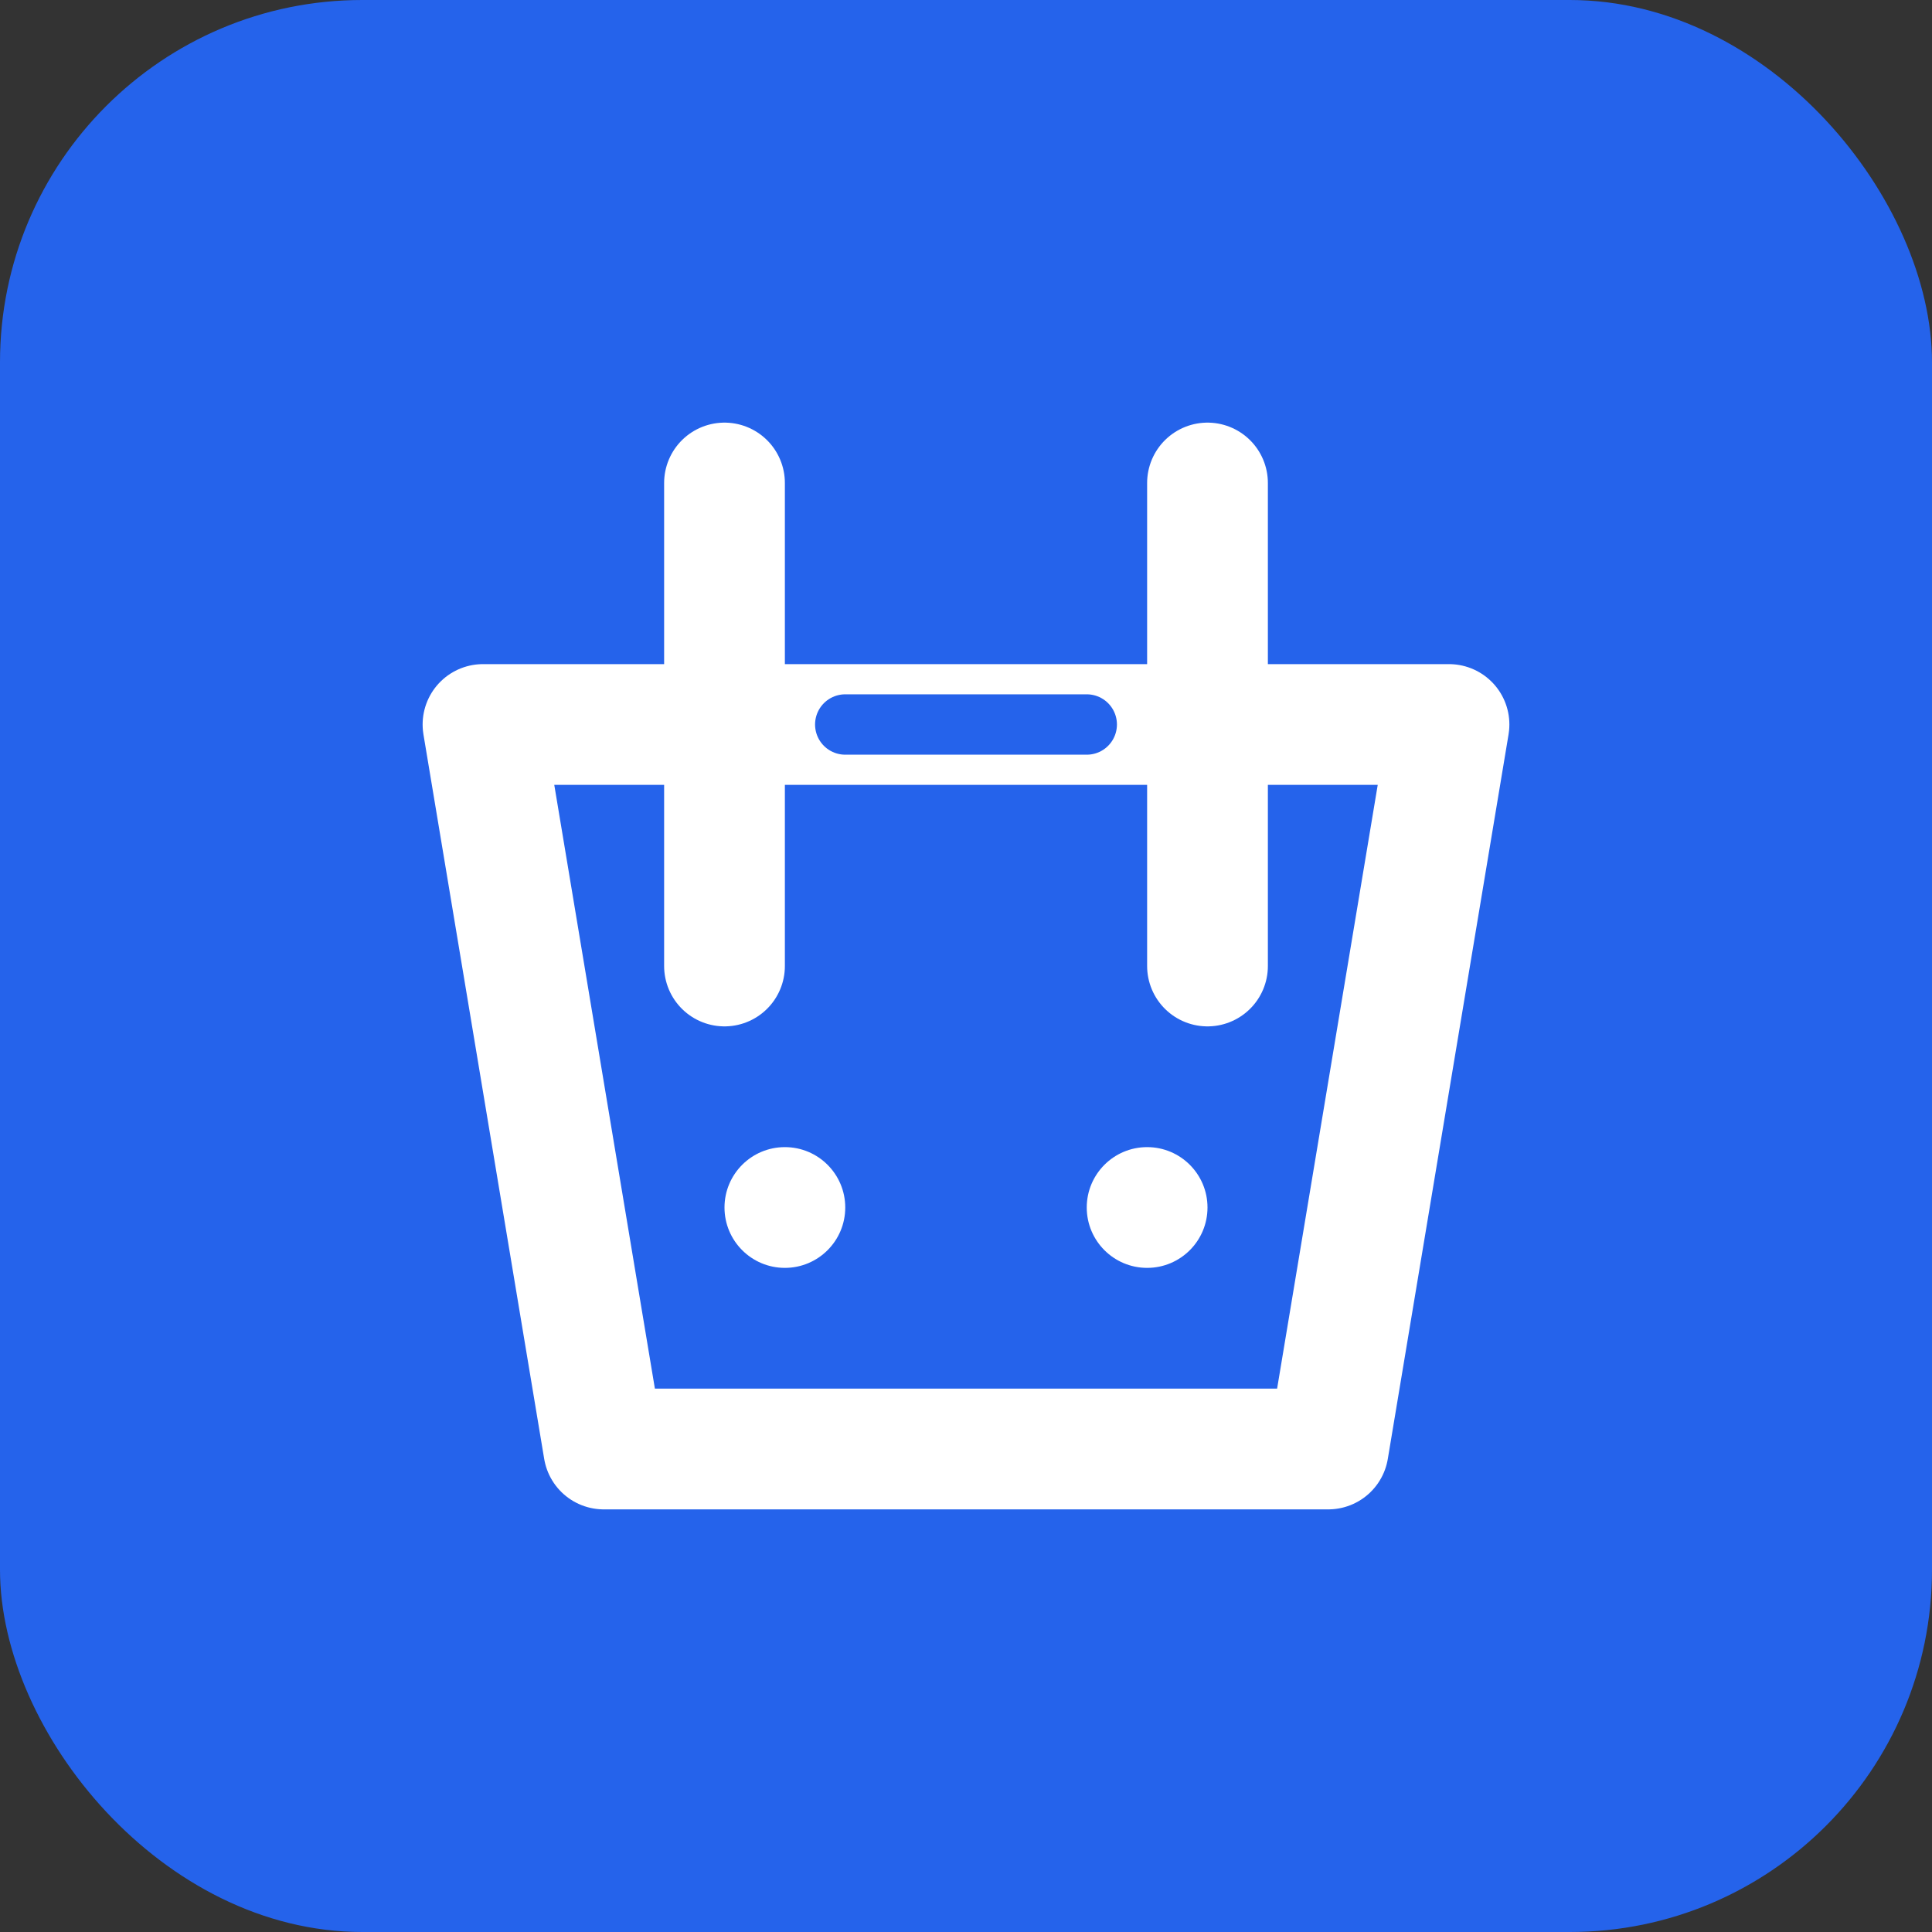
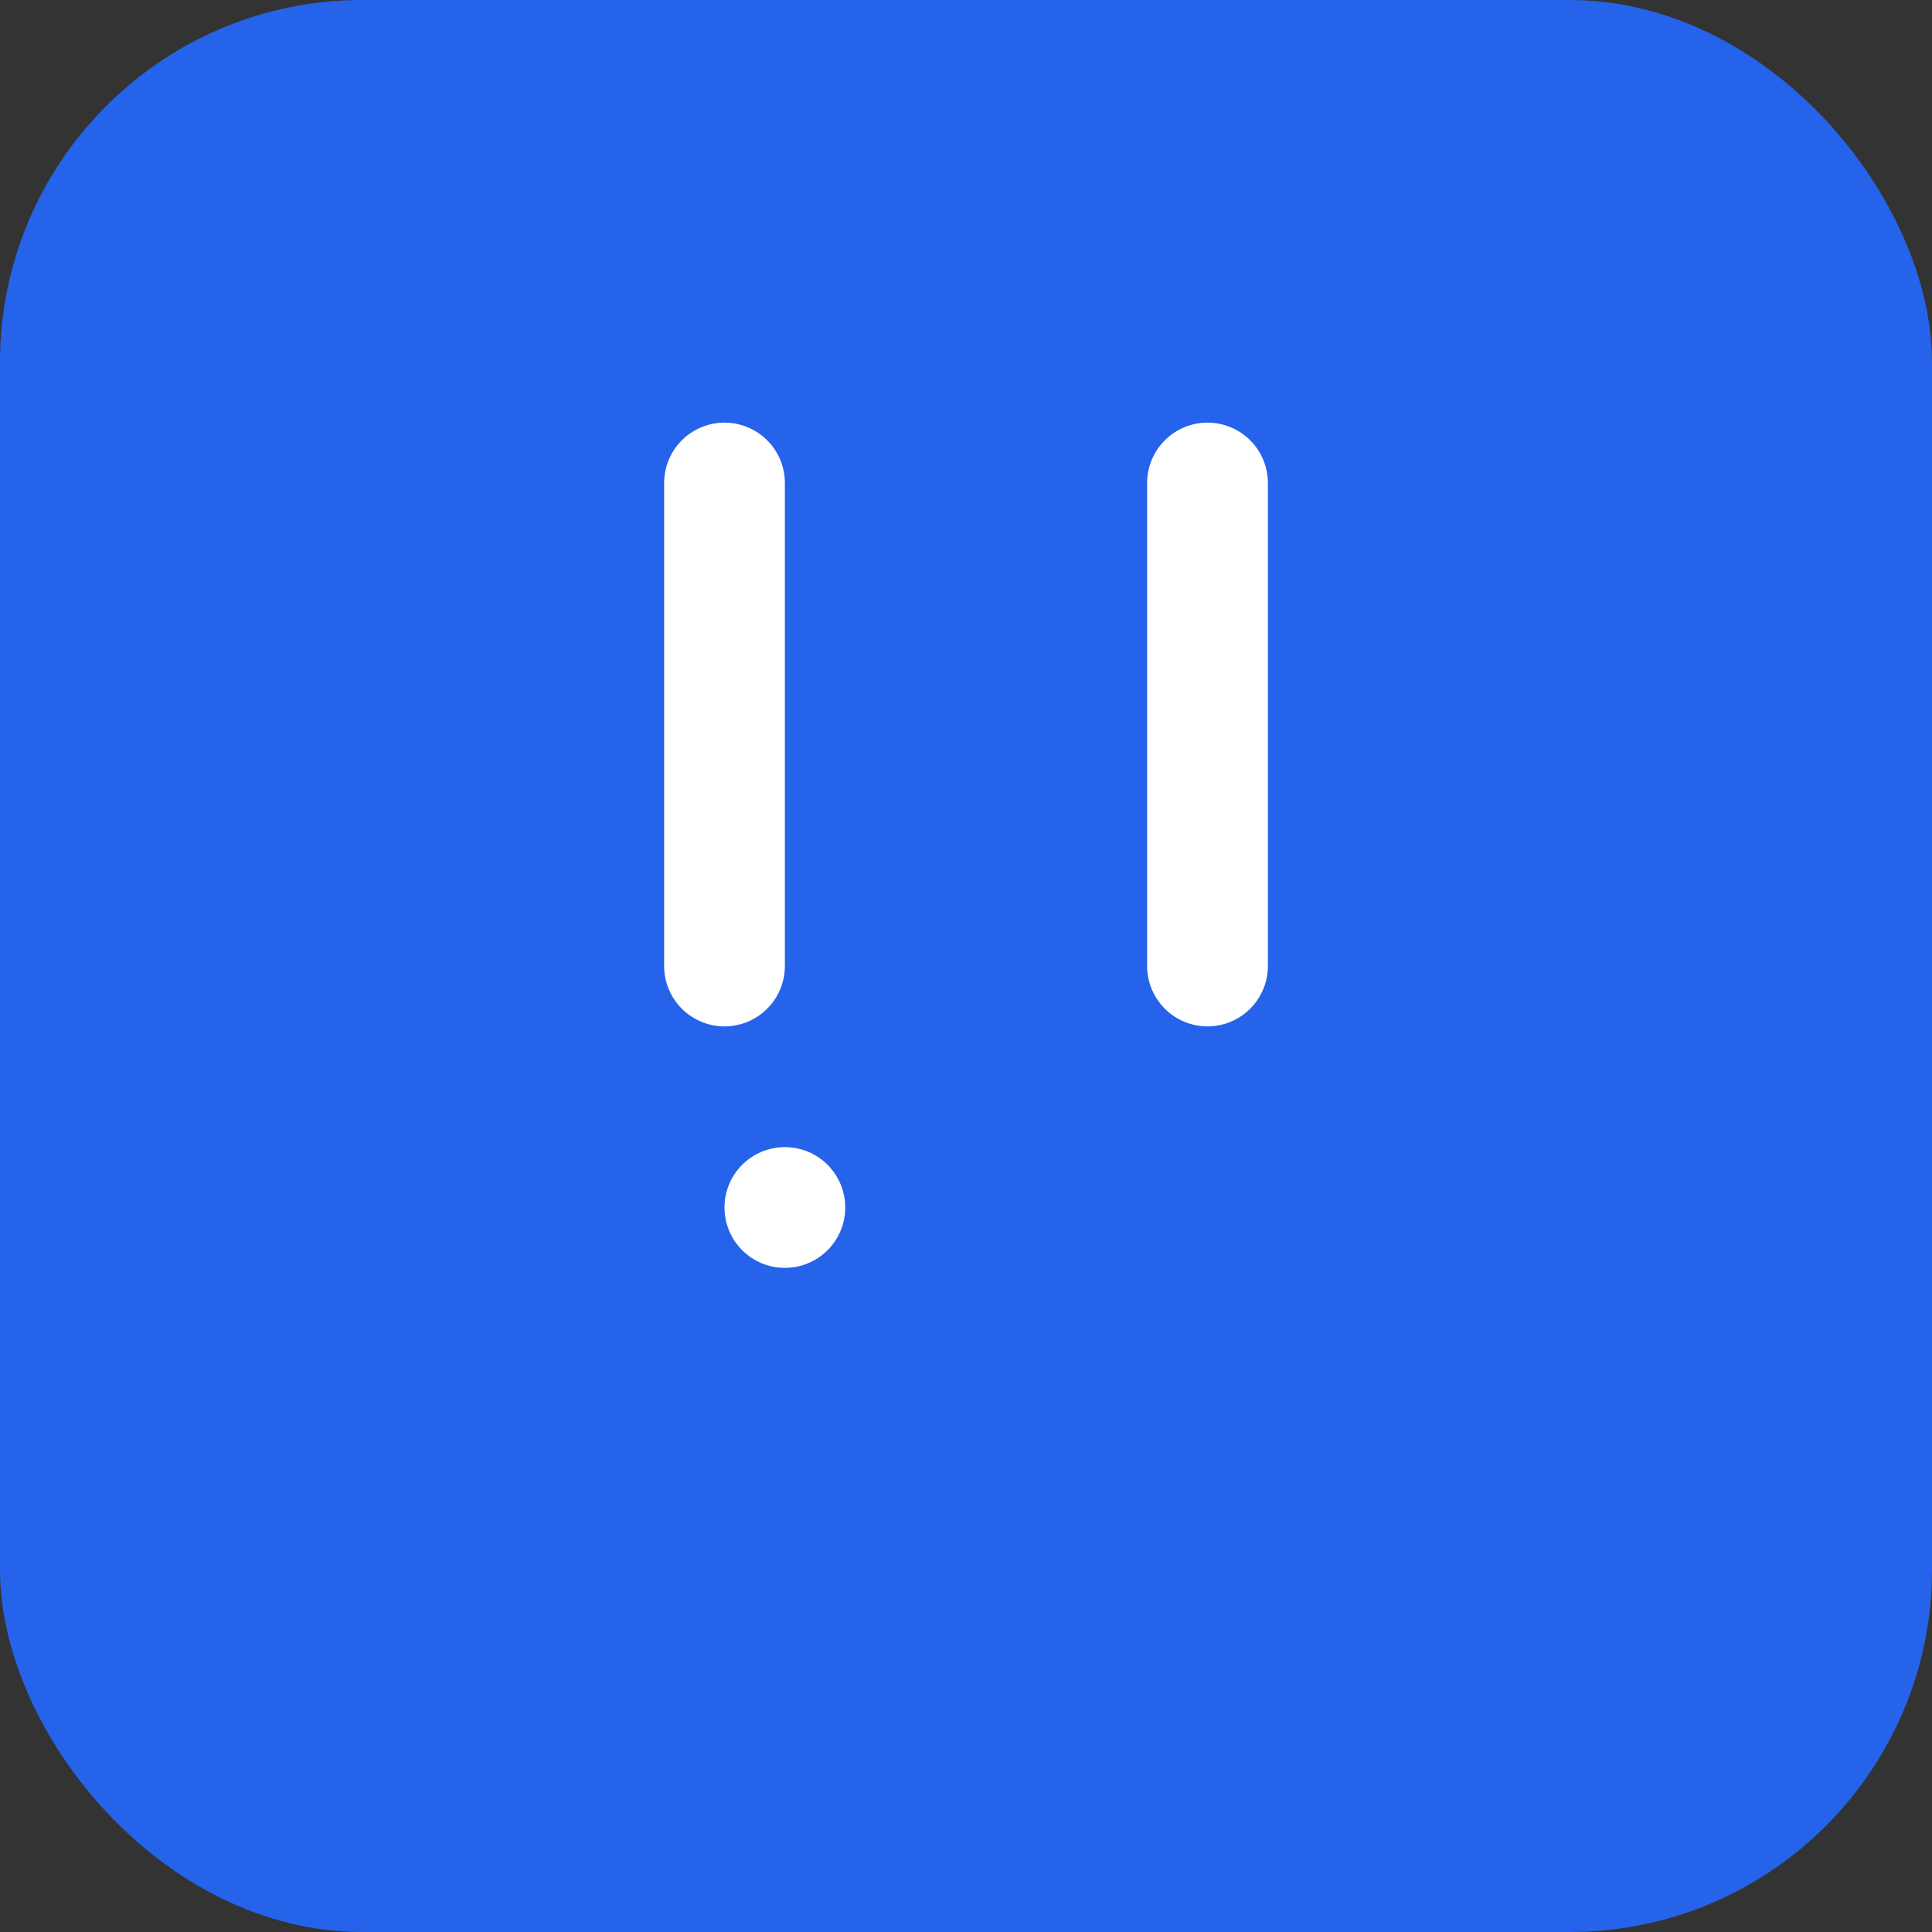
<svg xmlns="http://www.w3.org/2000/svg" width="32" height="32" viewBox="0 0 32 32" fill="none">
  <rect x="0" y="0" width="32" height="32" fill="#333333" stroke="none" />
  <rect width="32" height="32" rx="6" fill="#2563eb" />
-   <path d="M8 12 L24 12 L22 24 L10 24 Z" stroke="white" stroke-width="2" fill="none" stroke-linejoin="round" />
  <path d="M12 8 L12 16 M20 8 L20 16" stroke="white" stroke-width="2" stroke-linecap="round" />
  <circle cx="13" cy="20" r="1" fill="white" />
-   <circle cx="19" cy="20" r="1" fill="white" />
  <path d="M14 12 L18 12" stroke="#2563eb" stroke-width="1" stroke-linecap="round" />
</svg>